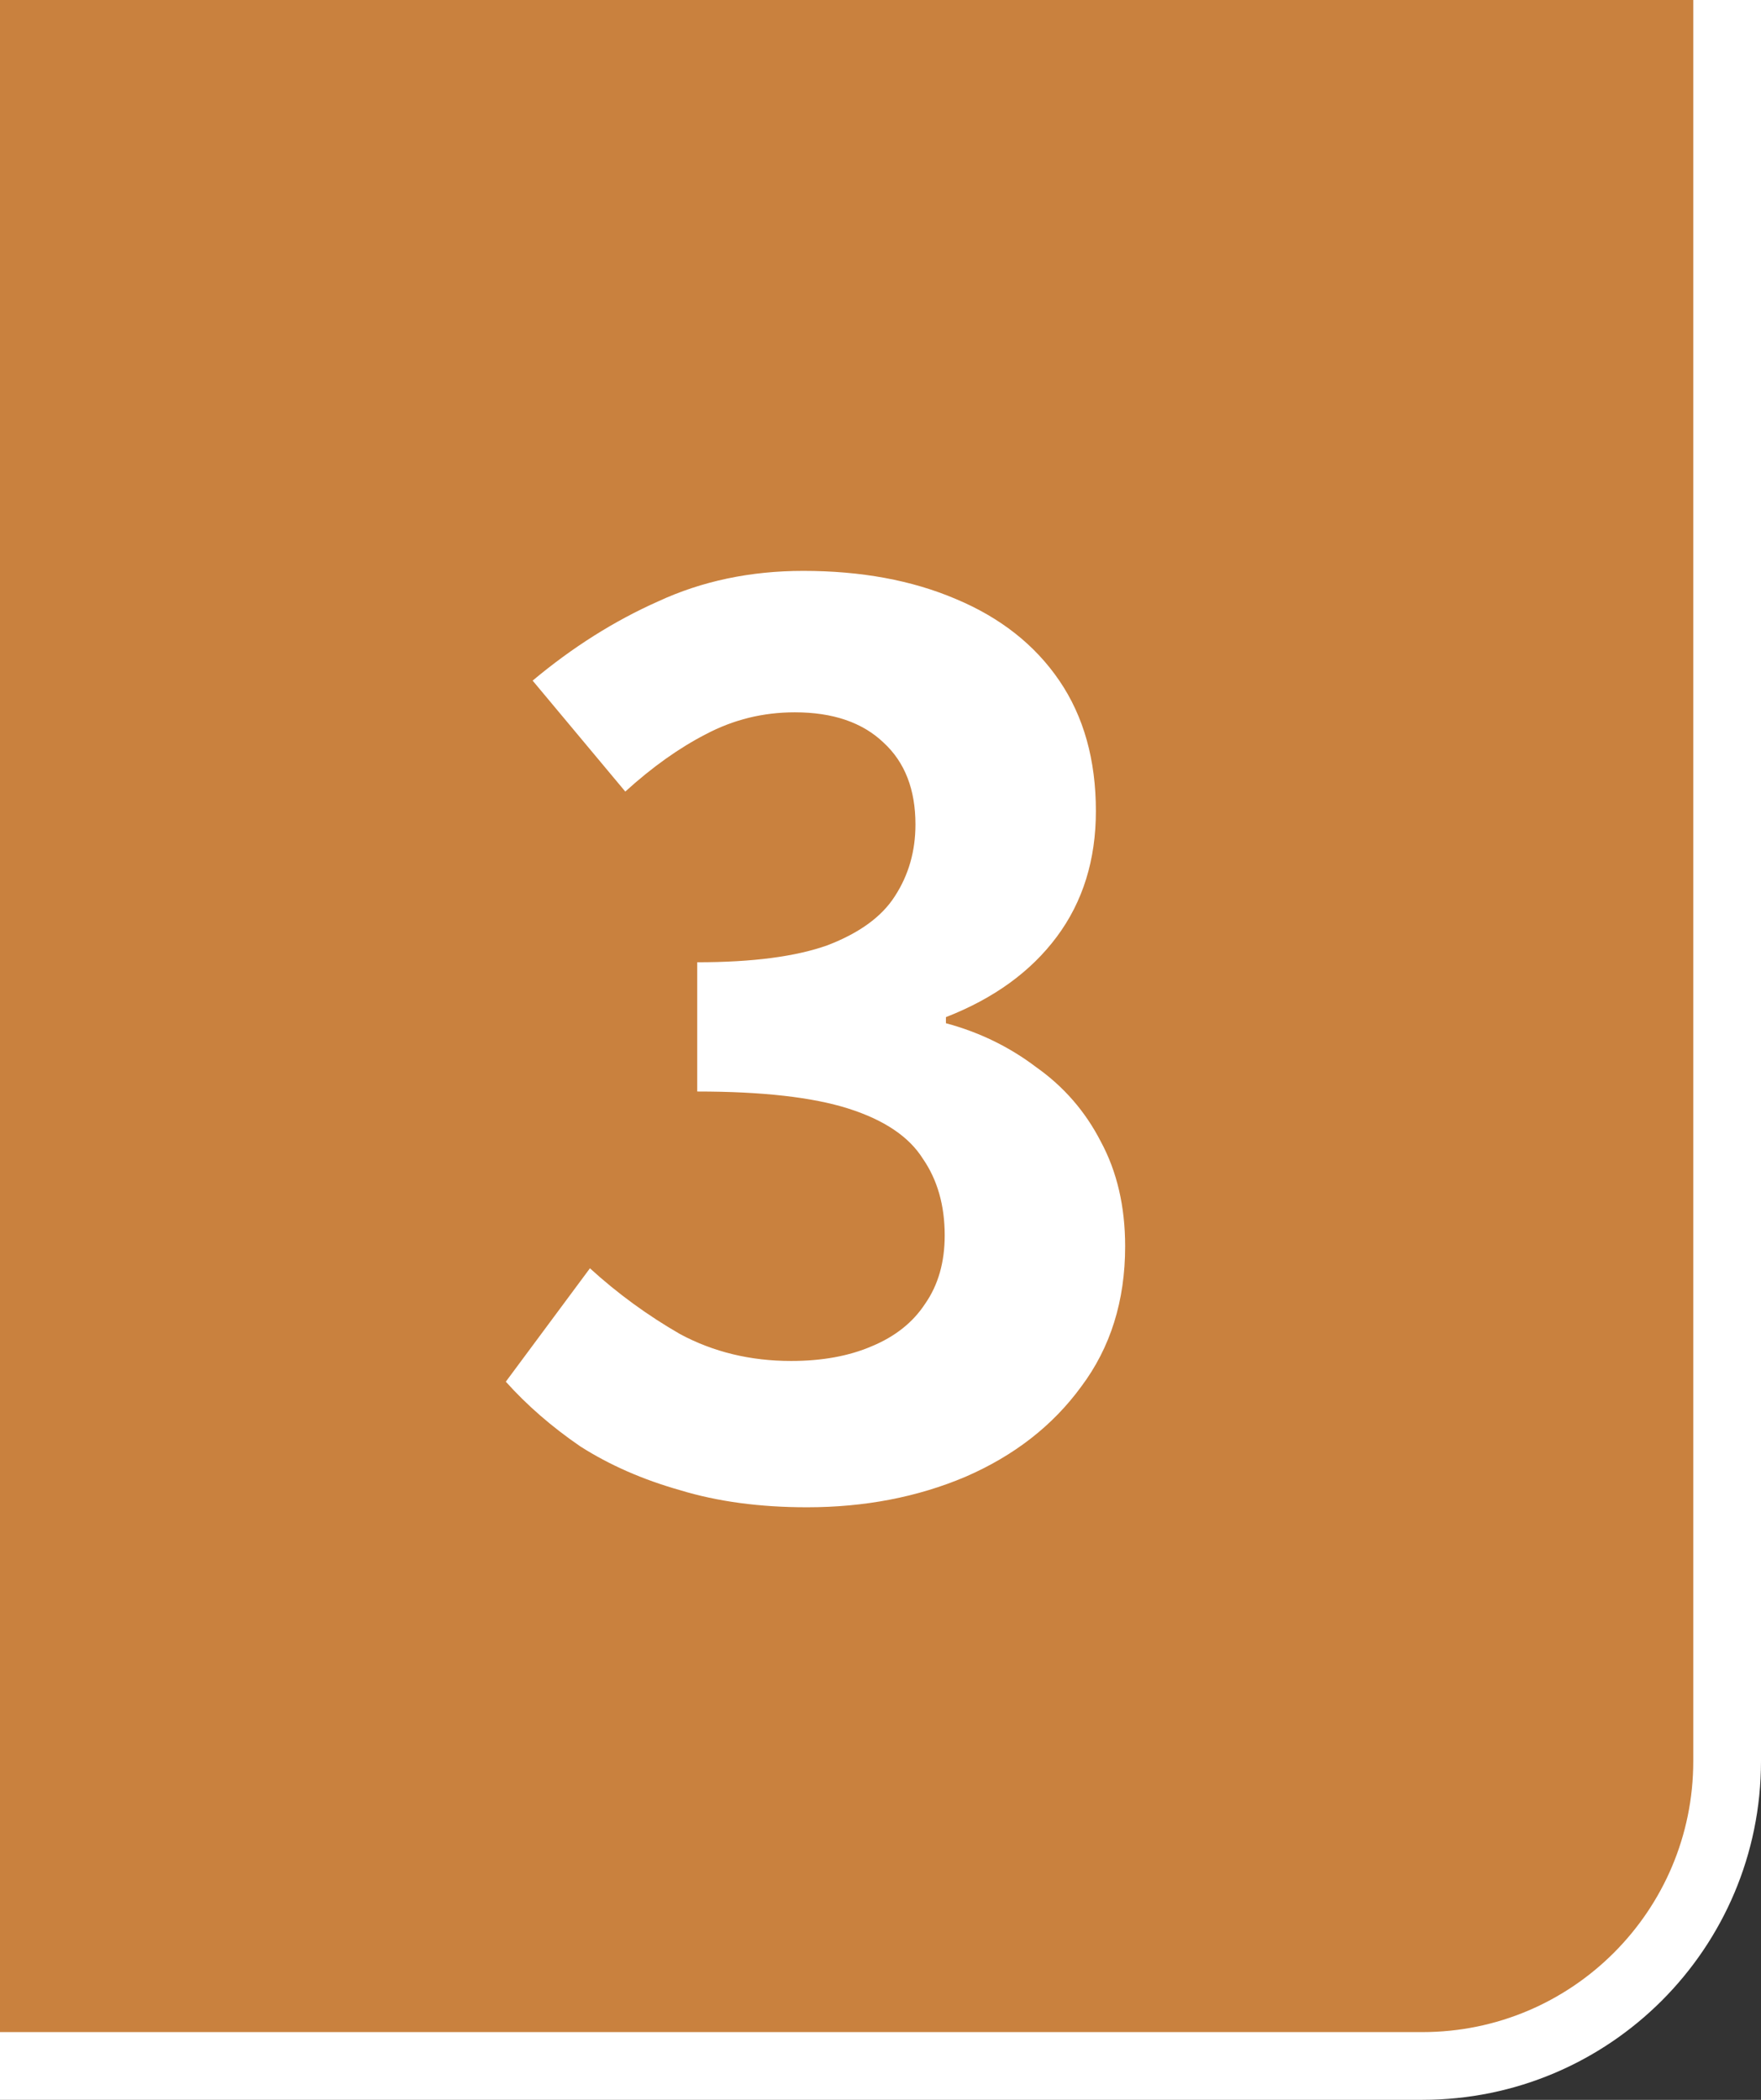
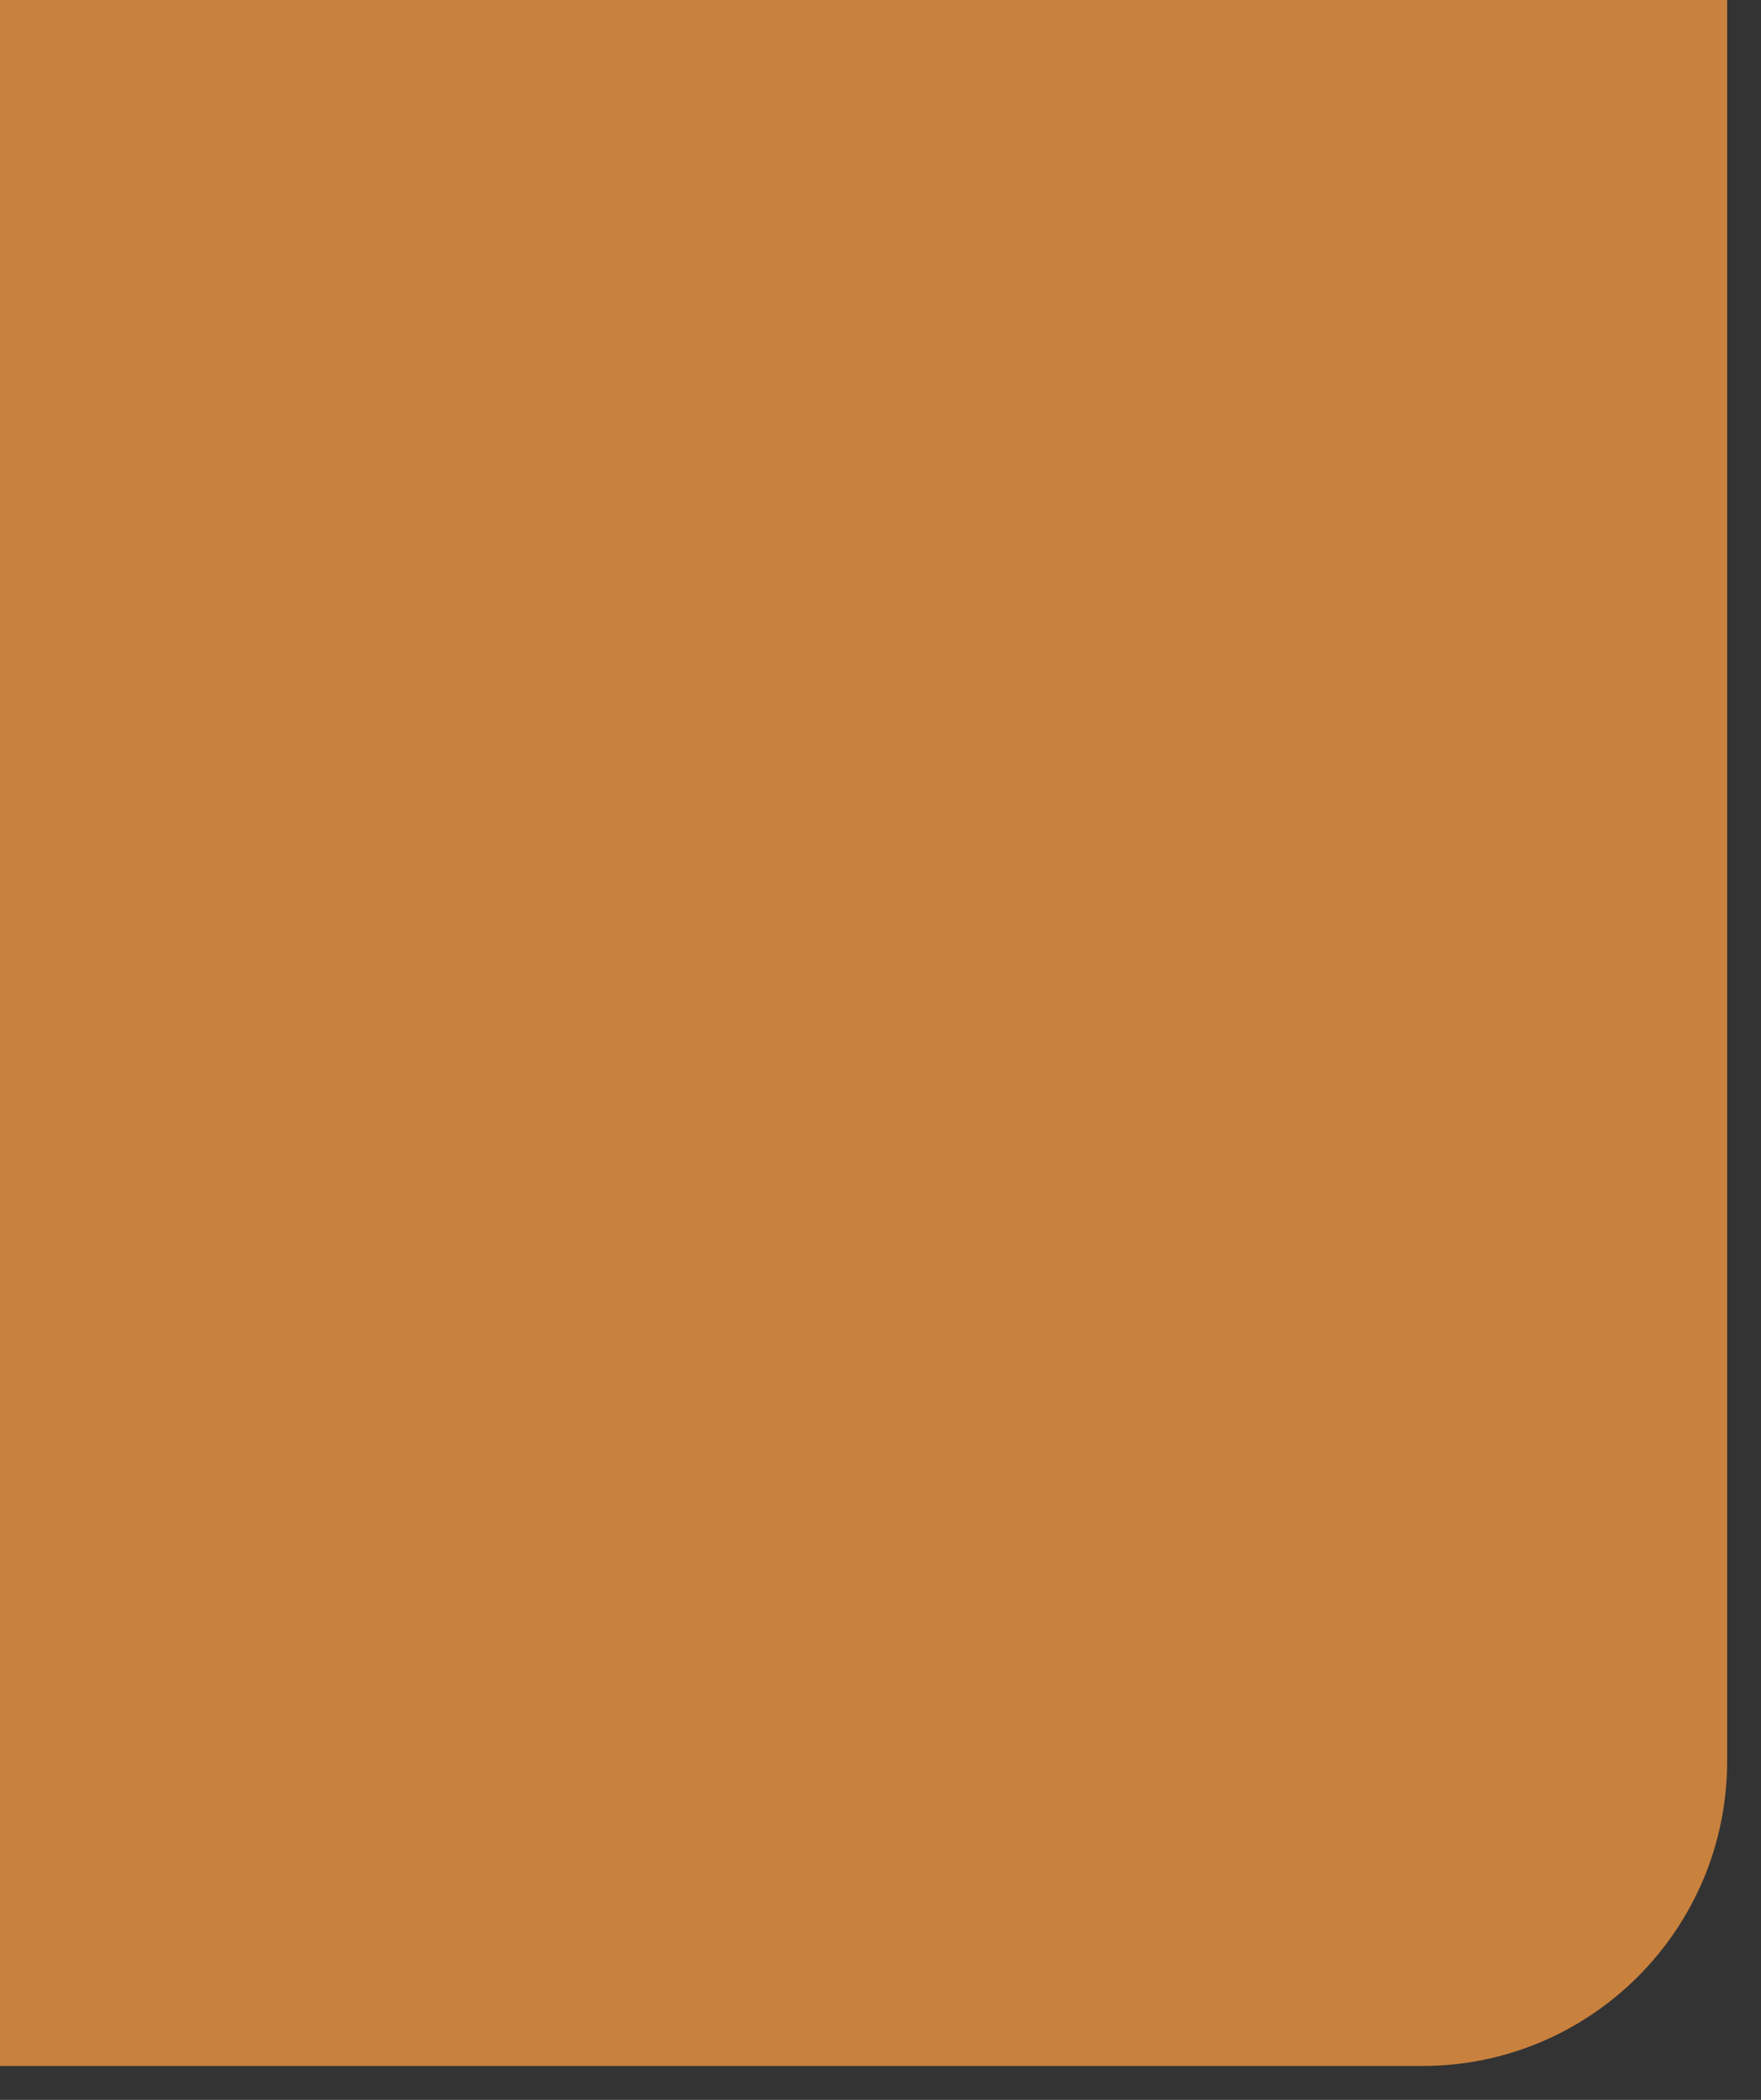
<svg xmlns="http://www.w3.org/2000/svg" width="26" height="31" viewBox="0 0 26 31" fill="none">
  <rect x="0" y="0" width="26" height="31" fill="#333333" stroke="none" />
  <path d="M25.5 -0.5V26C25.5 28.485 23.485 30.5 21 30.5H-0.5V-0.5H25.5Z" fill="#C9813E" />
-   <path d="M25.5 -0.5V26C25.5 28.485 23.485 30.5 21 30.5H-0.5V-0.5H25.5Z" stroke="white" />
-   <path d="M11.914 22.252C11.218 22.252 10.594 22.168 10.042 22C9.49 21.844 8.998 21.628 8.566 21.352C8.146 21.064 7.78 20.746 7.468 20.398L8.71 18.724C9.118 19.096 9.562 19.42 10.042 19.696C10.534 19.96 11.08 20.092 11.68 20.092C12.136 20.092 12.532 20.02 12.868 19.876C13.216 19.732 13.48 19.522 13.66 19.246C13.852 18.97 13.948 18.634 13.948 18.238C13.948 17.794 13.84 17.416 13.624 17.104C13.42 16.78 13.054 16.534 12.526 16.366C11.998 16.198 11.254 16.114 10.294 16.114V14.206C11.11 14.206 11.752 14.122 12.22 13.954C12.688 13.774 13.018 13.534 13.21 13.234C13.414 12.922 13.516 12.568 13.516 12.172C13.516 11.656 13.36 11.254 13.048 10.966C12.736 10.666 12.298 10.516 11.734 10.516C11.266 10.516 10.828 10.624 10.42 10.84C10.024 11.044 9.628 11.326 9.232 11.686L7.864 10.048C8.452 9.556 9.07 9.166 9.718 8.878C10.366 8.578 11.08 8.428 11.86 8.428C12.712 8.428 13.462 8.566 14.11 8.842C14.77 9.118 15.28 9.52 15.64 10.048C16 10.576 16.18 11.218 16.18 11.974C16.18 12.694 15.988 13.312 15.604 13.828C15.22 14.344 14.674 14.74 13.966 15.016V15.106C14.458 15.238 14.902 15.454 15.298 15.754C15.706 16.042 16.024 16.408 16.252 16.852C16.492 17.296 16.612 17.812 16.612 18.4C16.612 19.204 16.396 19.894 15.964 20.47C15.544 21.046 14.974 21.49 14.254 21.802C13.546 22.102 12.766 22.252 11.914 22.252Z" fill="white" />
</svg>